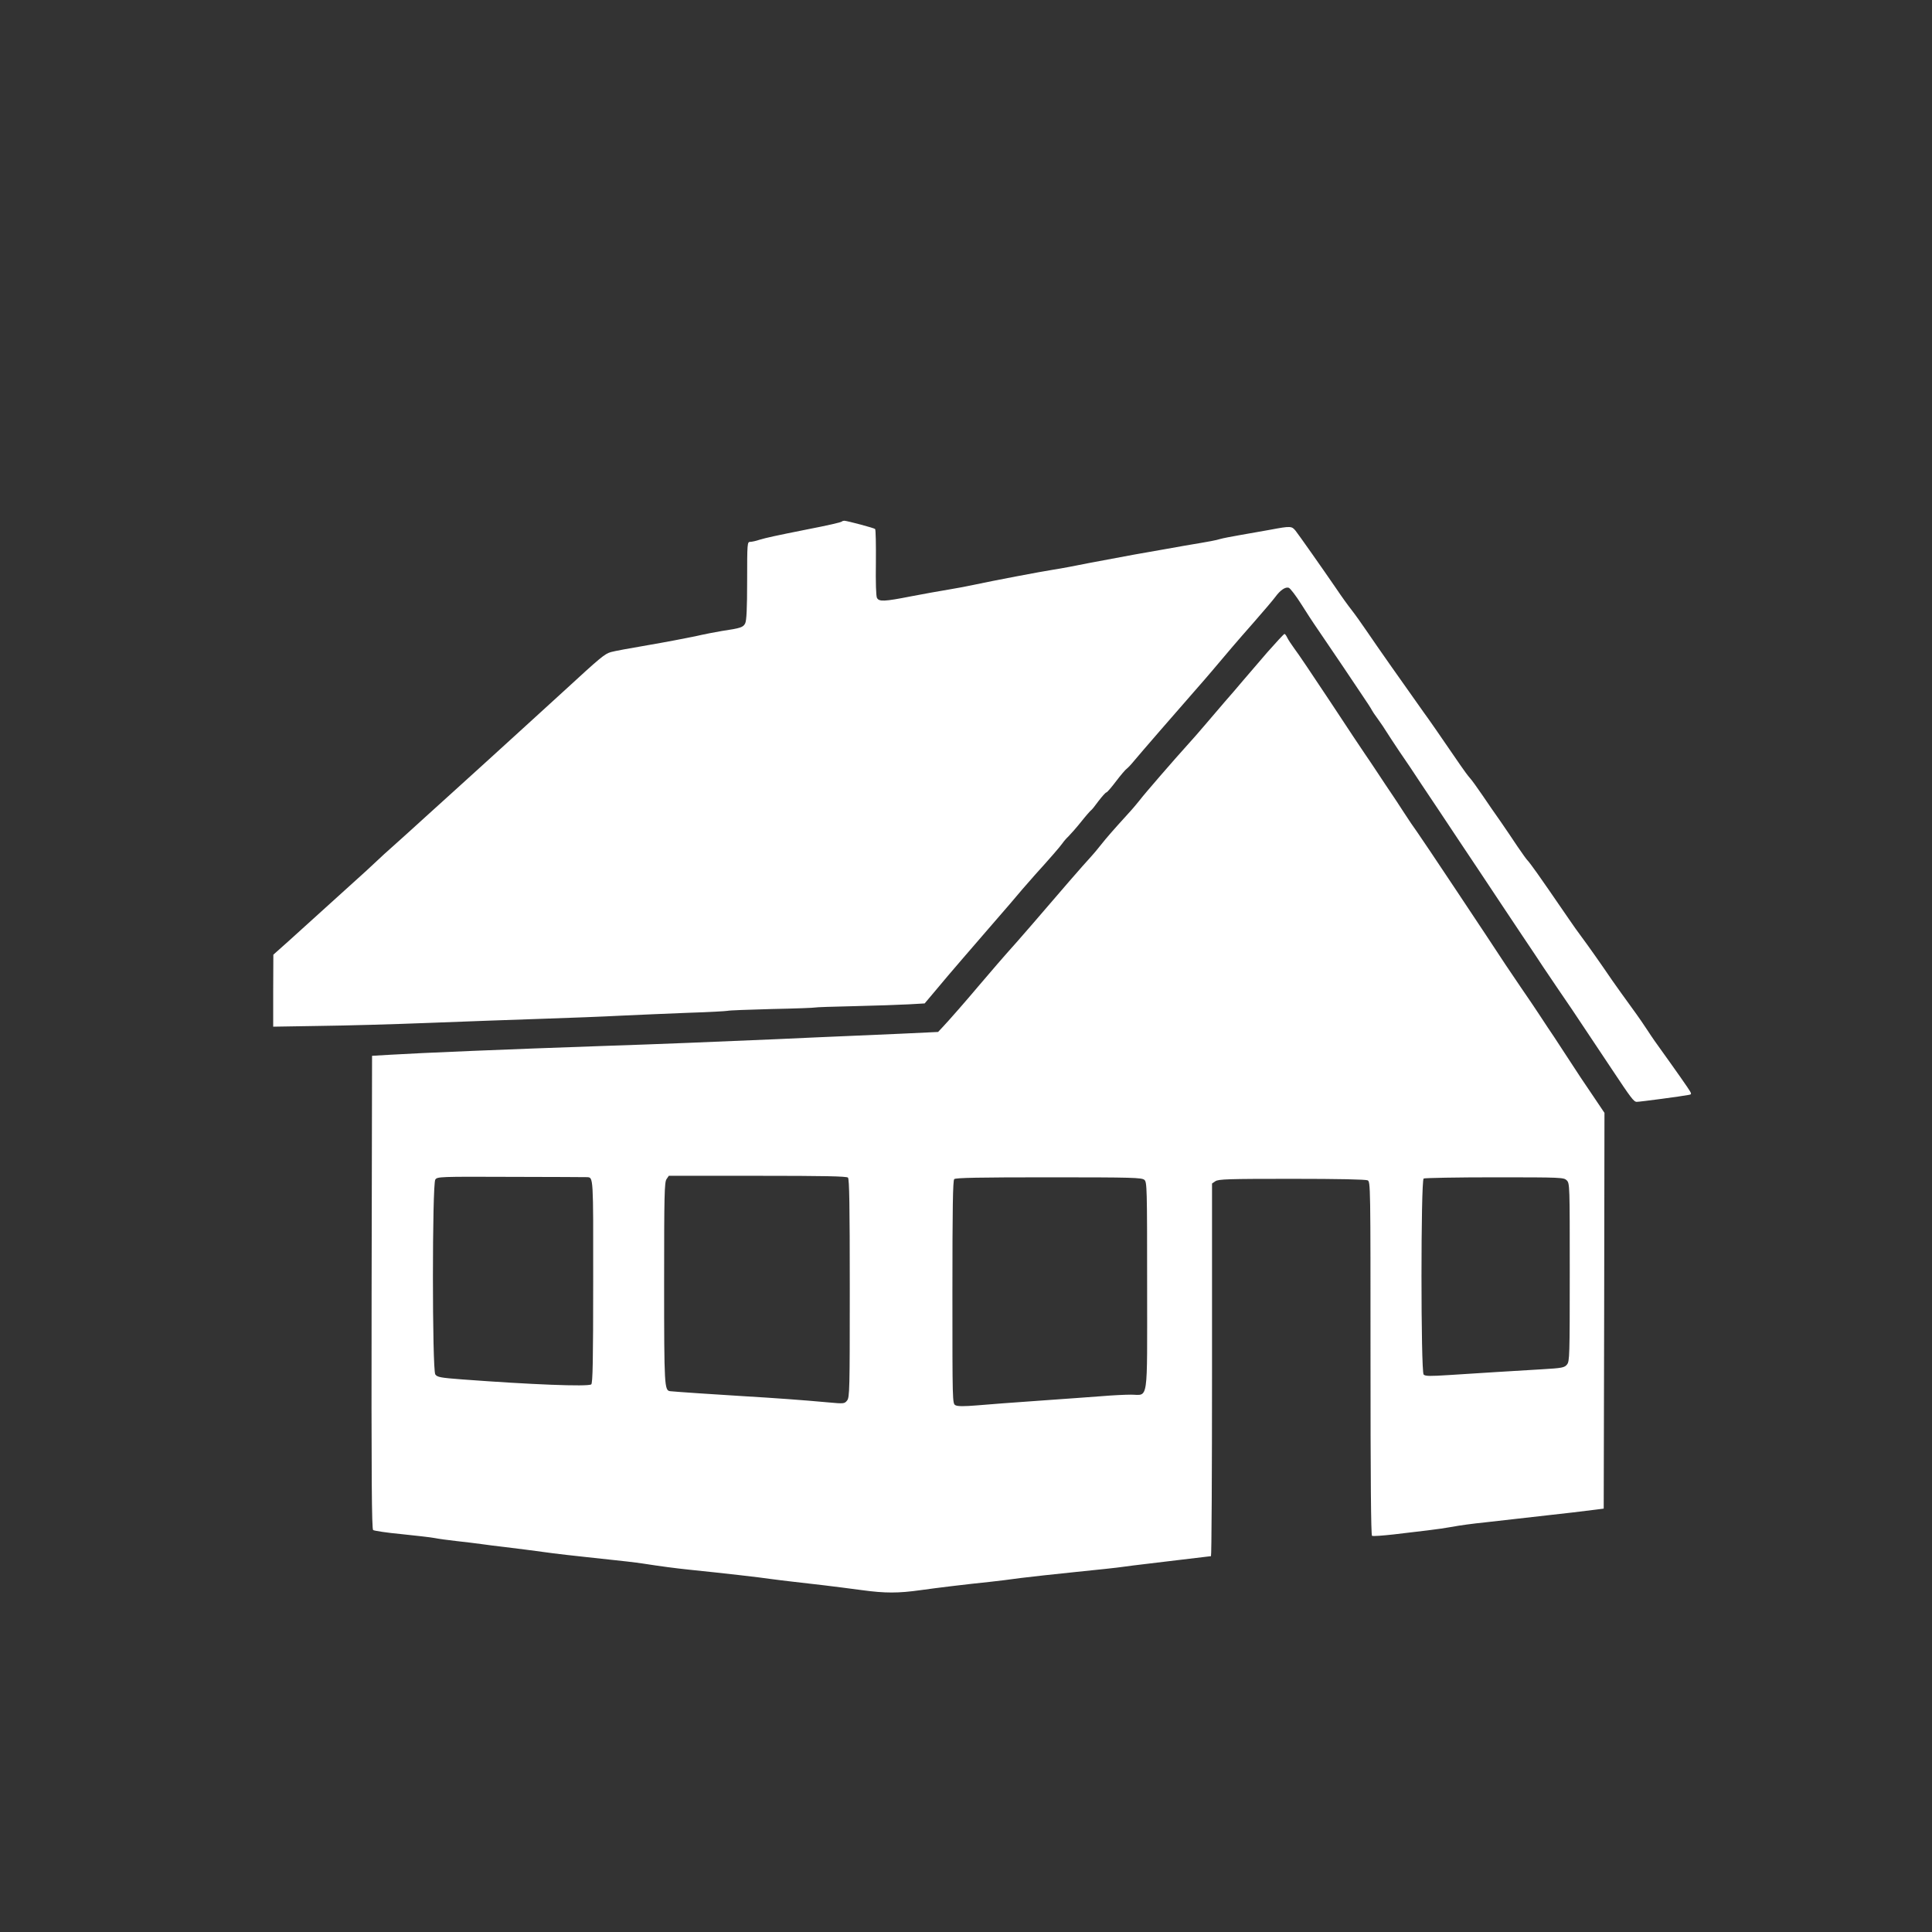
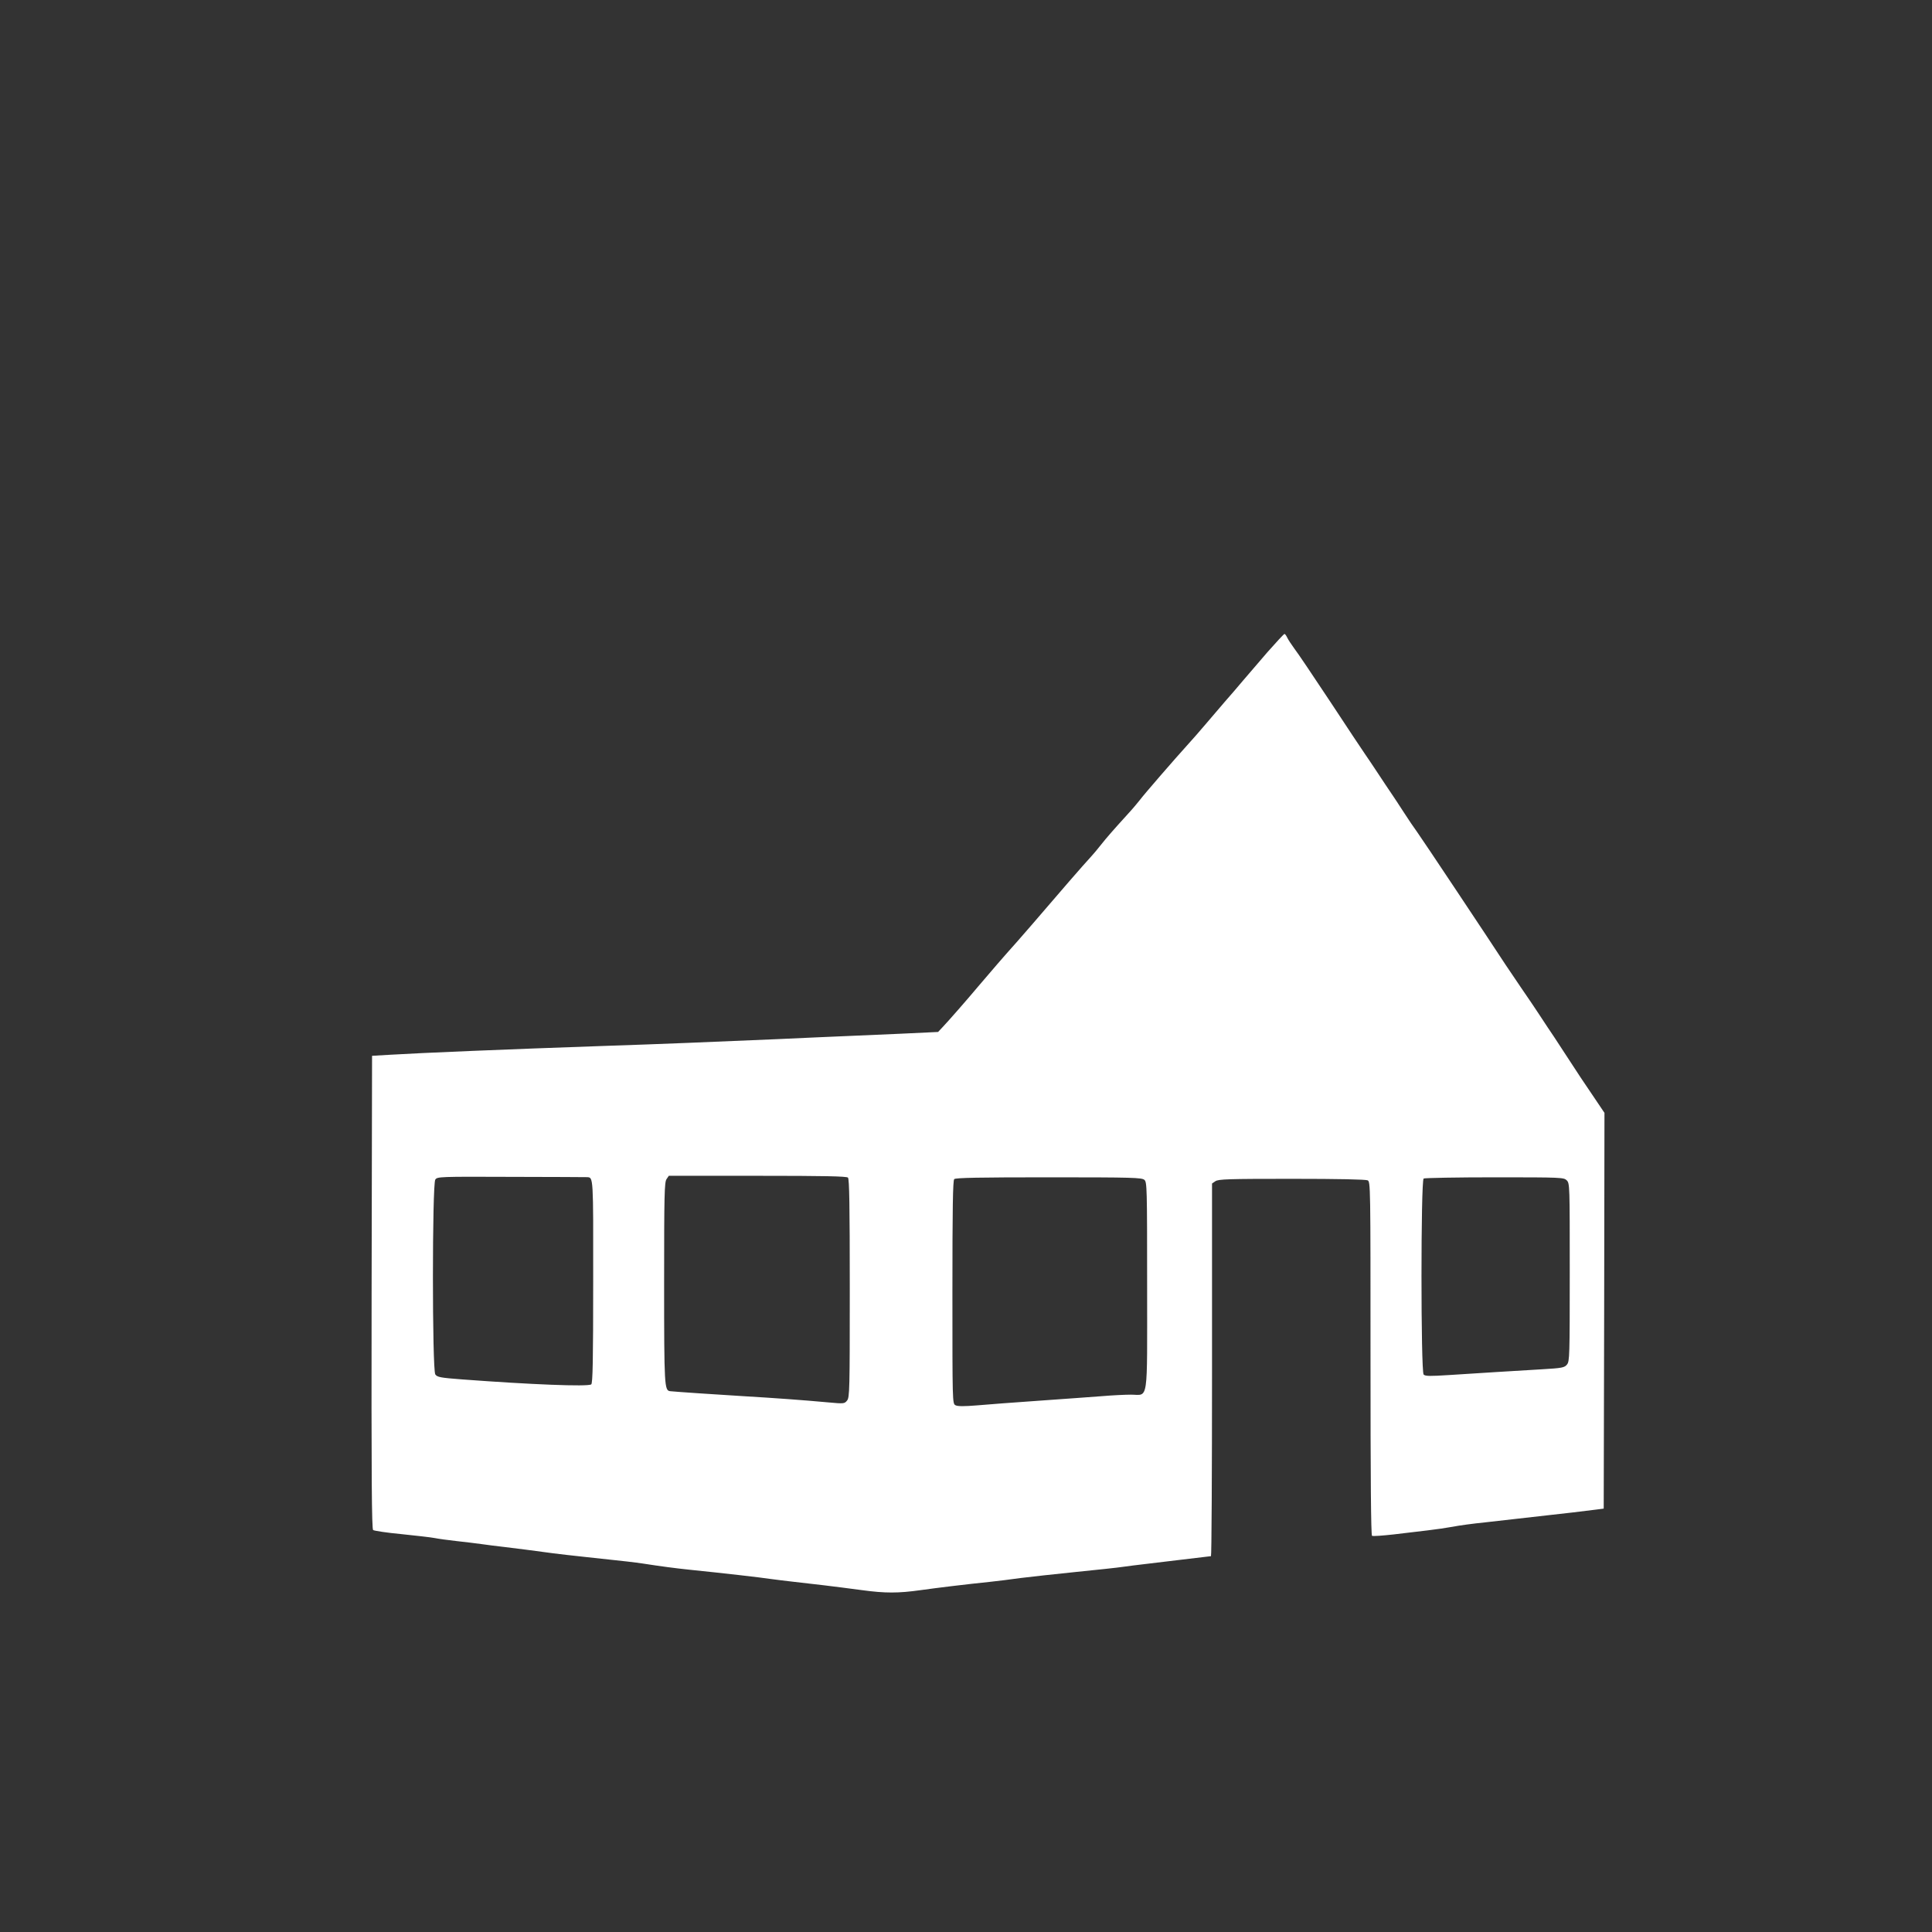
<svg xmlns="http://www.w3.org/2000/svg" version="1.0" width="1280pt" height="1280pt" viewBox="0 0 1280 1280" preserveAspectRatio="xMidYMid meet">
  <rect x="0" y="0" width="1280" height="1280" fill="#333333" stroke="none" />
  <g transform="translate(0,1280) scale(0.1,-0.1)" fill="#ffffff" stroke="none">
-     <path d="M5578 9345 c-6 -6 -89 -25 -243 -55 -191 -38 -260 -53 -303 -66 -23 -8 -52 -14 -62 -14 -19 0 -20 -8 -20 -257 0 -186 -4 -265 -13 -283 -13 -26 -30 -32 -152 -50 -38 -6 -120 -22 -181 -36 -62 -13 -204 -40 -315 -59 -112 -19 -221 -39 -241 -45 -42 -12 -66 -32 -314 -260 -99 -91 -222 -203 -274 -250 -52 -47 -157 -143 -235 -214 -77 -70 -169 -154 -205 -186 -36 -32 -126 -114 -201 -182 -74 -68 -168 -152 -208 -188 -41 -36 -97 -87 -126 -115 -29 -27 -83 -78 -121 -111 -38 -34 -132 -119 -210 -190 -78 -71 -186 -169 -242 -219 l-101 -90 -1 -238 0 -239 307 5 c170 2 495 11 723 20 228 9 564 21 745 27 182 6 420 15 530 21 110 5 310 14 445 19 135 4 252 11 260 13 8 3 141 8 294 12 154 3 282 8 286 10 3 2 121 6 261 9 140 3 301 9 359 12 l106 6 54 64 c30 36 75 89 100 119 25 30 140 163 255 296 116 133 223 258 239 278 17 20 55 63 85 97 90 99 164 184 180 207 8 12 26 33 41 47 14 14 52 57 84 97 31 39 61 73 65 75 4 2 26 29 49 61 24 31 47 57 52 57 5 0 34 34 65 75 31 41 63 78 70 82 7 5 30 29 51 55 39 47 281 326 404 466 36 40 85 98 110 127 107 127 162 192 275 320 66 75 131 152 145 171 32 44 66 67 88 60 10 -3 49 -54 86 -113 38 -60 75 -117 83 -128 43 -64 156 -229 194 -286 24 -36 76 -113 114 -170 39 -57 72 -108 74 -114 2 -5 20 -32 40 -59 20 -27 45 -65 56 -83 11 -18 50 -77 86 -131 37 -53 104 -153 149 -222 46 -69 159 -237 250 -375 92 -137 180 -270 196 -294 47 -72 93 -139 215 -323 64 -95 128 -191 142 -213 15 -22 62 -91 104 -154 43 -63 83 -121 88 -129 6 -9 64 -96 130 -195 66 -99 126 -189 134 -201 127 -191 145 -216 165 -216 20 0 300 37 344 46 22 4 22 5 -10 53 -18 27 -69 99 -113 161 -110 153 -116 162 -148 211 -15 24 -63 94 -107 154 -45 61 -102 142 -129 180 -70 103 -163 235 -205 291 -20 27 -57 78 -81 114 -131 190 -159 232 -211 305 -31 44 -60 82 -64 85 -4 3 -33 43 -65 90 -31 47 -82 122 -113 167 -32 45 -86 123 -121 175 -35 51 -72 103 -83 114 -11 12 -39 50 -63 85 -153 223 -200 291 -243 350 -154 217 -295 417 -378 539 -32 47 -76 109 -98 137 -23 29 -70 94 -104 145 -94 137 -244 350 -268 381 -26 32 -32 33 -170 7 -60 -11 -152 -27 -204 -36 -52 -9 -109 -20 -126 -25 -30 -9 -55 -14 -234 -44 -47 -8 -107 -19 -135 -24 -27 -5 -117 -21 -199 -35 -82 -15 -217 -40 -300 -56 -83 -17 -189 -37 -236 -44 -84 -13 -405 -74 -530 -101 -36 -8 -110 -22 -165 -31 -55 -9 -167 -29 -250 -45 -178 -35 -211 -36 -225 -10 -6 12 -9 101 -7 235 1 118 -1 217 -5 221 -6 7 -184 54 -204 55 -6 0 -13 -2 -16 -5z" />
    <path d="M8396 8478 c-59 -68 -132 -154 -164 -191 -31 -37 -84 -99 -117 -136 -33 -38 -91 -106 -130 -152 -38 -45 -89 -103 -112 -128 -89 -98 -297 -338 -321 -371 -15 -19 -49 -60 -77 -90 -108 -119 -141 -157 -180 -206 -22 -28 -52 -64 -67 -80 -38 -40 -240 -273 -312 -358 -33 -39 -112 -130 -175 -202 -110 -123 -159 -181 -259 -298 -71 -85 -205 -238 -237 -271 l-30 -32 -255 -12 c-140 -6 -307 -13 -370 -16 -63 -3 -266 -11 -450 -20 -418 -18 -757 -32 -1150 -45 -612 -21 -1211 -46 -1405 -58 l-120 -7 -3 -1566 c-2 -1246 1 -1568 10 -1576 7 -5 92 -18 188 -27 96 -10 195 -21 220 -26 25 -5 90 -14 145 -20 55 -6 129 -15 165 -20 36 -5 103 -14 150 -19 86 -10 198 -25 325 -42 39 -5 133 -16 210 -24 292 -31 322 -35 385 -44 116 -18 213 -31 310 -41 225 -23 470 -51 535 -61 39 -5 108 -14 155 -19 102 -11 279 -32 450 -55 154 -21 241 -21 390 0 114 16 296 38 460 55 47 5 137 16 200 25 63 8 228 26 365 40 138 14 282 29 320 35 39 5 88 12 110 14 22 3 135 16 250 30 116 14 213 25 218 26 4 0 7 555 7 1234 l0 1235 22 15 c20 14 85 16 506 16 314 0 490 -4 503 -10 19 -10 19 -34 19 -1180 0 -789 3 -1171 10 -1175 6 -4 70 1 143 9 72 9 175 21 227 27 52 6 127 17 165 24 39 8 135 21 215 29 136 15 194 22 415 47 104 11 236 27 315 37 l55 7 3 1311 2 1311 -70 104 c-38 57 -77 115 -87 129 -9 14 -58 88 -108 165 -50 77 -100 153 -111 168 -10 16 -35 53 -54 82 -19 29 -75 113 -125 185 -49 73 -94 139 -100 148 -105 161 -563 849 -587 881 -18 24 -57 82 -88 130 -30 47 -68 104 -83 126 -15 22 -56 83 -90 135 -35 52 -72 109 -84 125 -12 17 -114 170 -227 342 -114 172 -222 333 -242 358 -19 26 -40 58 -46 71 -6 13 -14 24 -18 24 -4 0 -55 -55 -114 -122z m-4506 -3477 c41 -3 41 12 40 -691 0 -524 -3 -676 -13 -682 -24 -16 -401 -1 -855 33 -145 11 -165 15 -178 33 -21 30 -21 1261 0 1291 13 19 26 20 502 18 269 0 496 -2 504 -2z m1728 -3 c9 -9 12 -186 12 -734 0 -673 -1 -723 -18 -743 -17 -21 -20 -22 -127 -12 -162 15 -357 29 -560 41 -166 10 -450 29 -485 33 -38 5 -40 29 -40 717 0 586 2 668 16 688 l15 22 588 0 c443 0 590 -3 599 -12z m1964 -15 c17 -15 18 -50 18 -700 0 -794 11 -723 -107 -723 -38 0 -124 -4 -193 -10 -69 -5 -255 -19 -415 -30 -159 -11 -345 -25 -412 -31 -87 -7 -128 -7 -143 1 -20 11 -20 19 -20 748 0 561 3 741 12 750 9 9 162 12 627 12 558 0 616 -2 633 -17z m2798 -3 c20 -20 20 -33 20 -609 0 -555 -1 -590 -18 -611 -17 -21 -31 -24 -168 -32 -187 -11 -414 -25 -613 -38 -127 -8 -157 -8 -169 3 -19 20 -19 1286 0 1299 7 4 219 8 471 8 444 0 458 -1 477 -20z" />
  </g>
</svg>